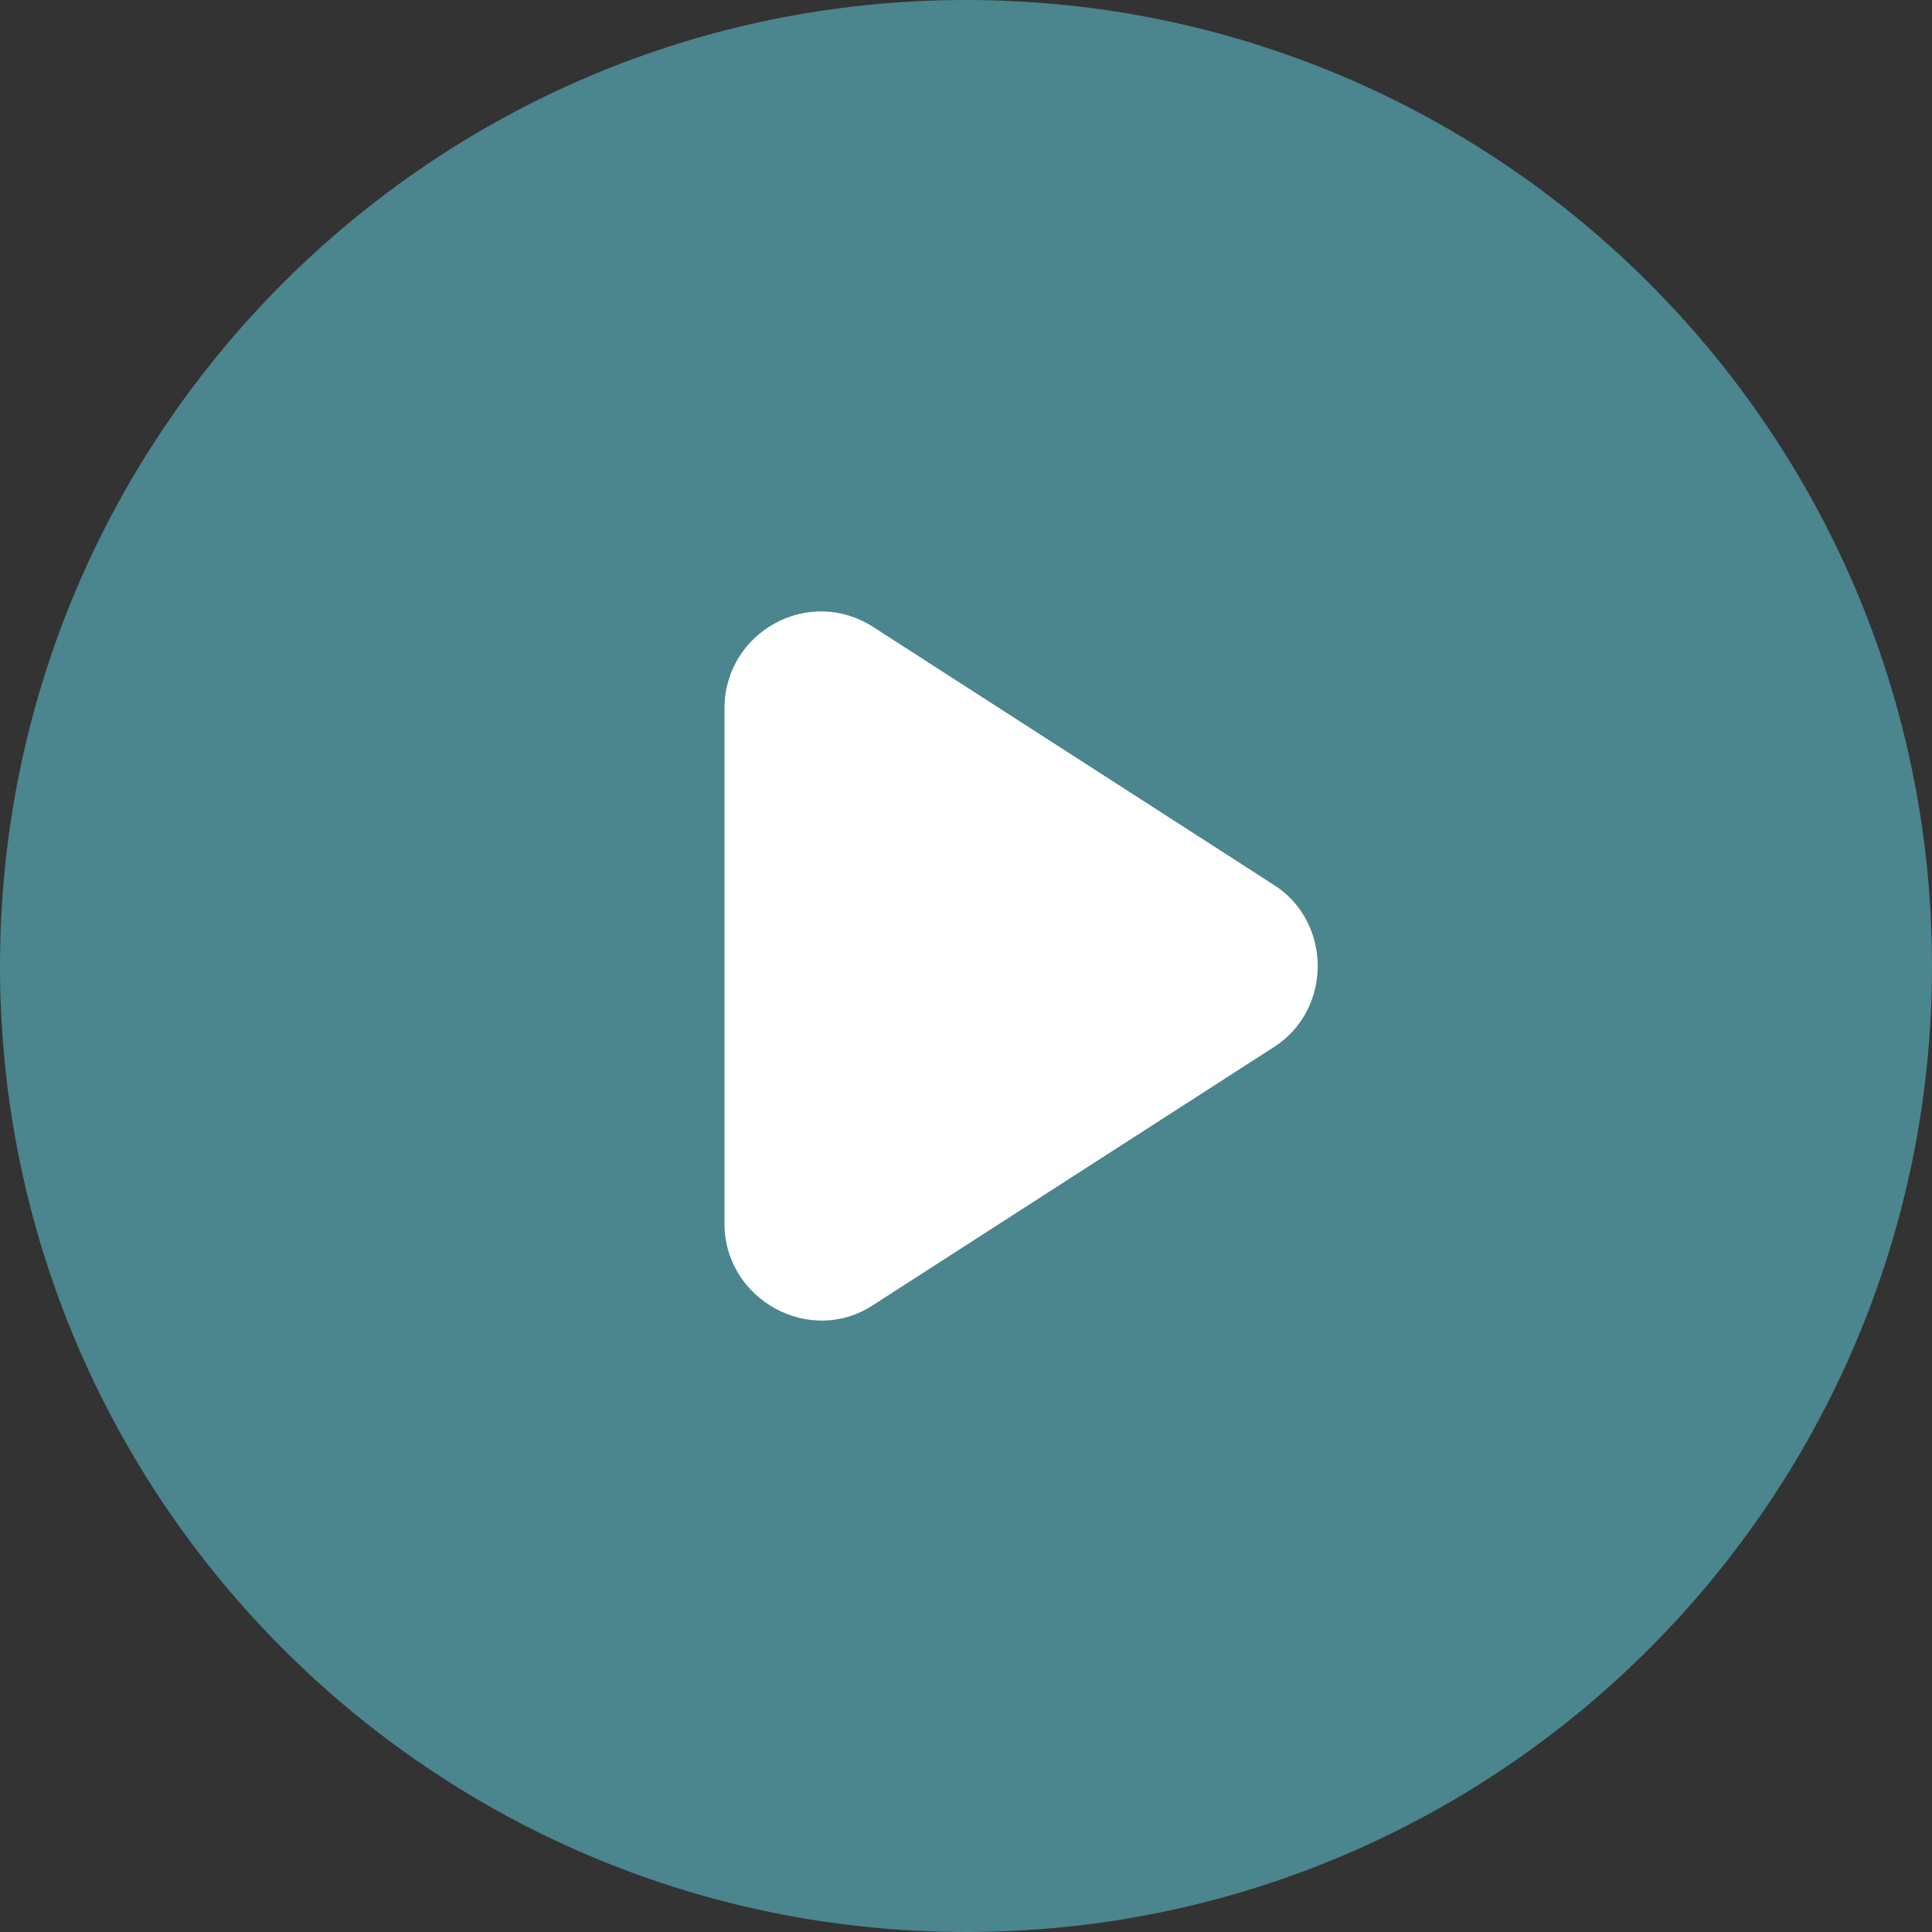
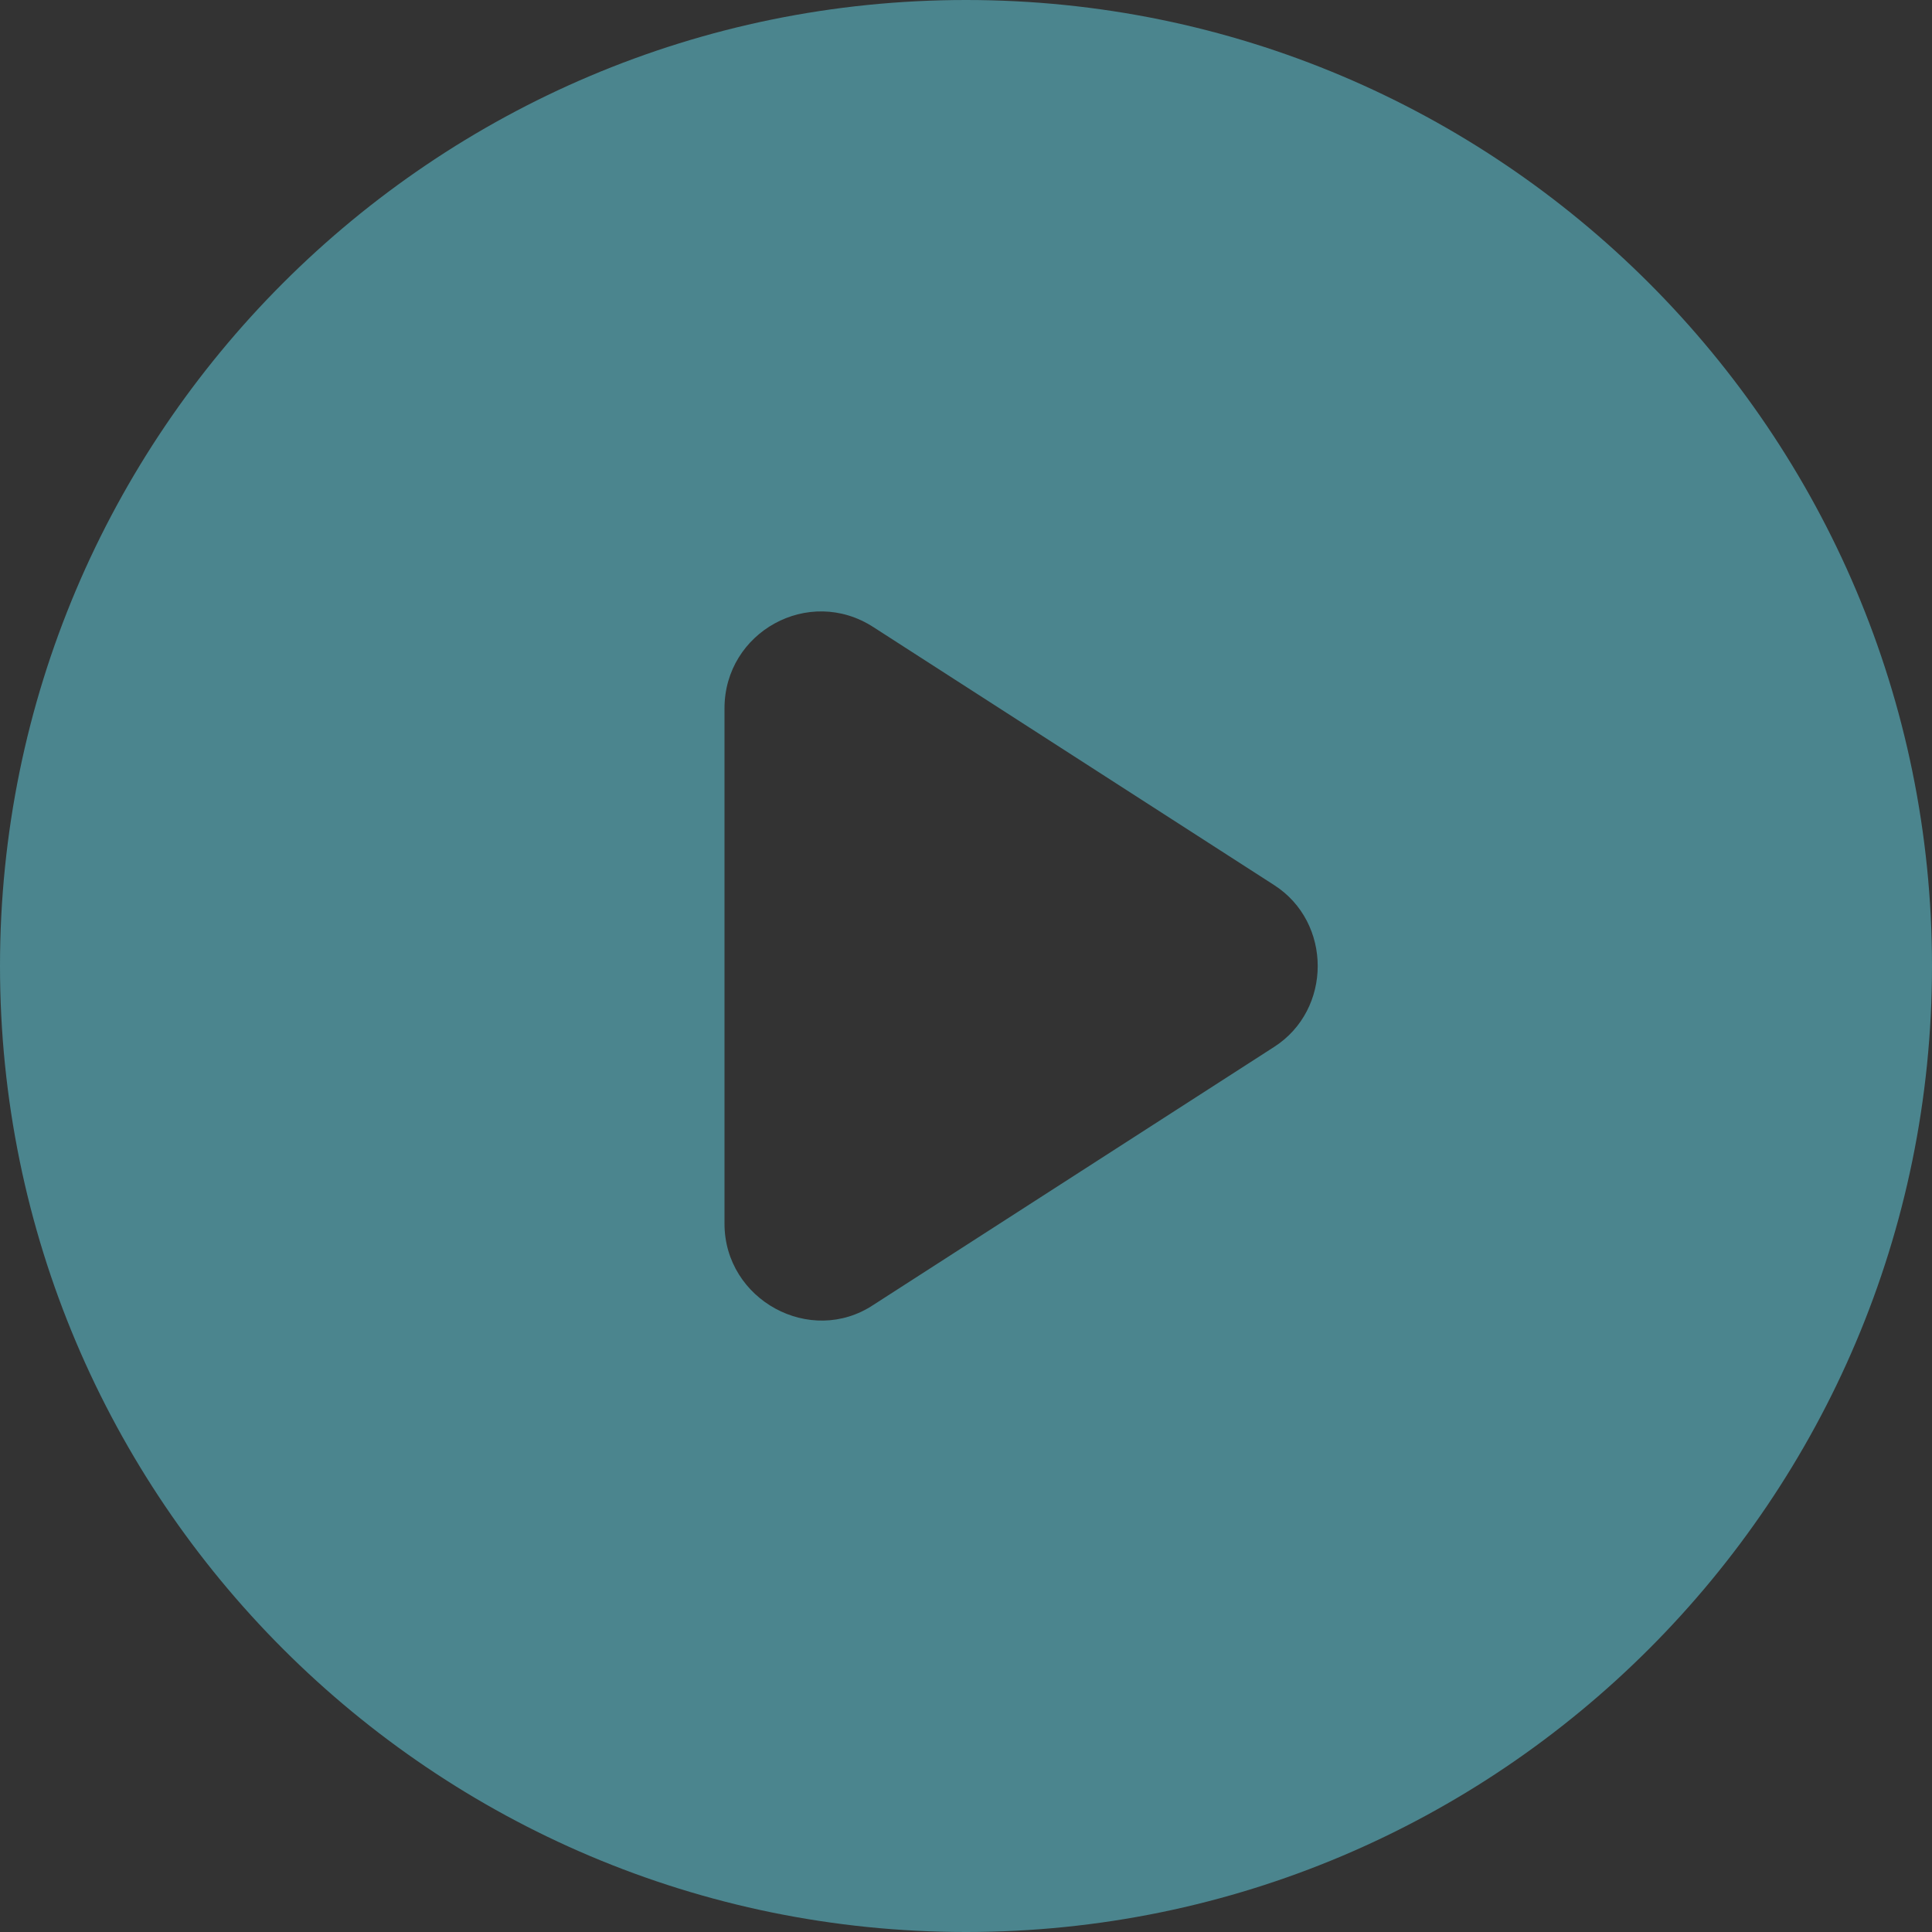
<svg xmlns="http://www.w3.org/2000/svg" id="Capa_1" version="1.1" viewBox="0 0 119.2 119.2">
  <rect x="0" y="0" width="119.2" height="119.2" fill="#333333" stroke="none" />
  <defs>
    <style>
      .st0 {
        fill: #fff;
      }

      .st1 {
        fill: #4b858e;
      }
    </style>
  </defs>
-   <circle class="st0" cx="59.6" cy="58.6" r="33.5" />
  <path class="st1" d="M59.6,0C26.7,0,0,26.7,0,59.6s26.7,59.6,59.6,59.6,59.6-26.7,59.6-59.6S92.5,0,59.6,0ZM44.7,75.5v-31.8c0-4.7,5.2-7.6,9.2-5l24.7,15.9c3.6,2.3,3.6,7.7,0,10l-24.7,15.9c-3.9,2.6-9.2-.3-9.2-5Z" />
</svg>